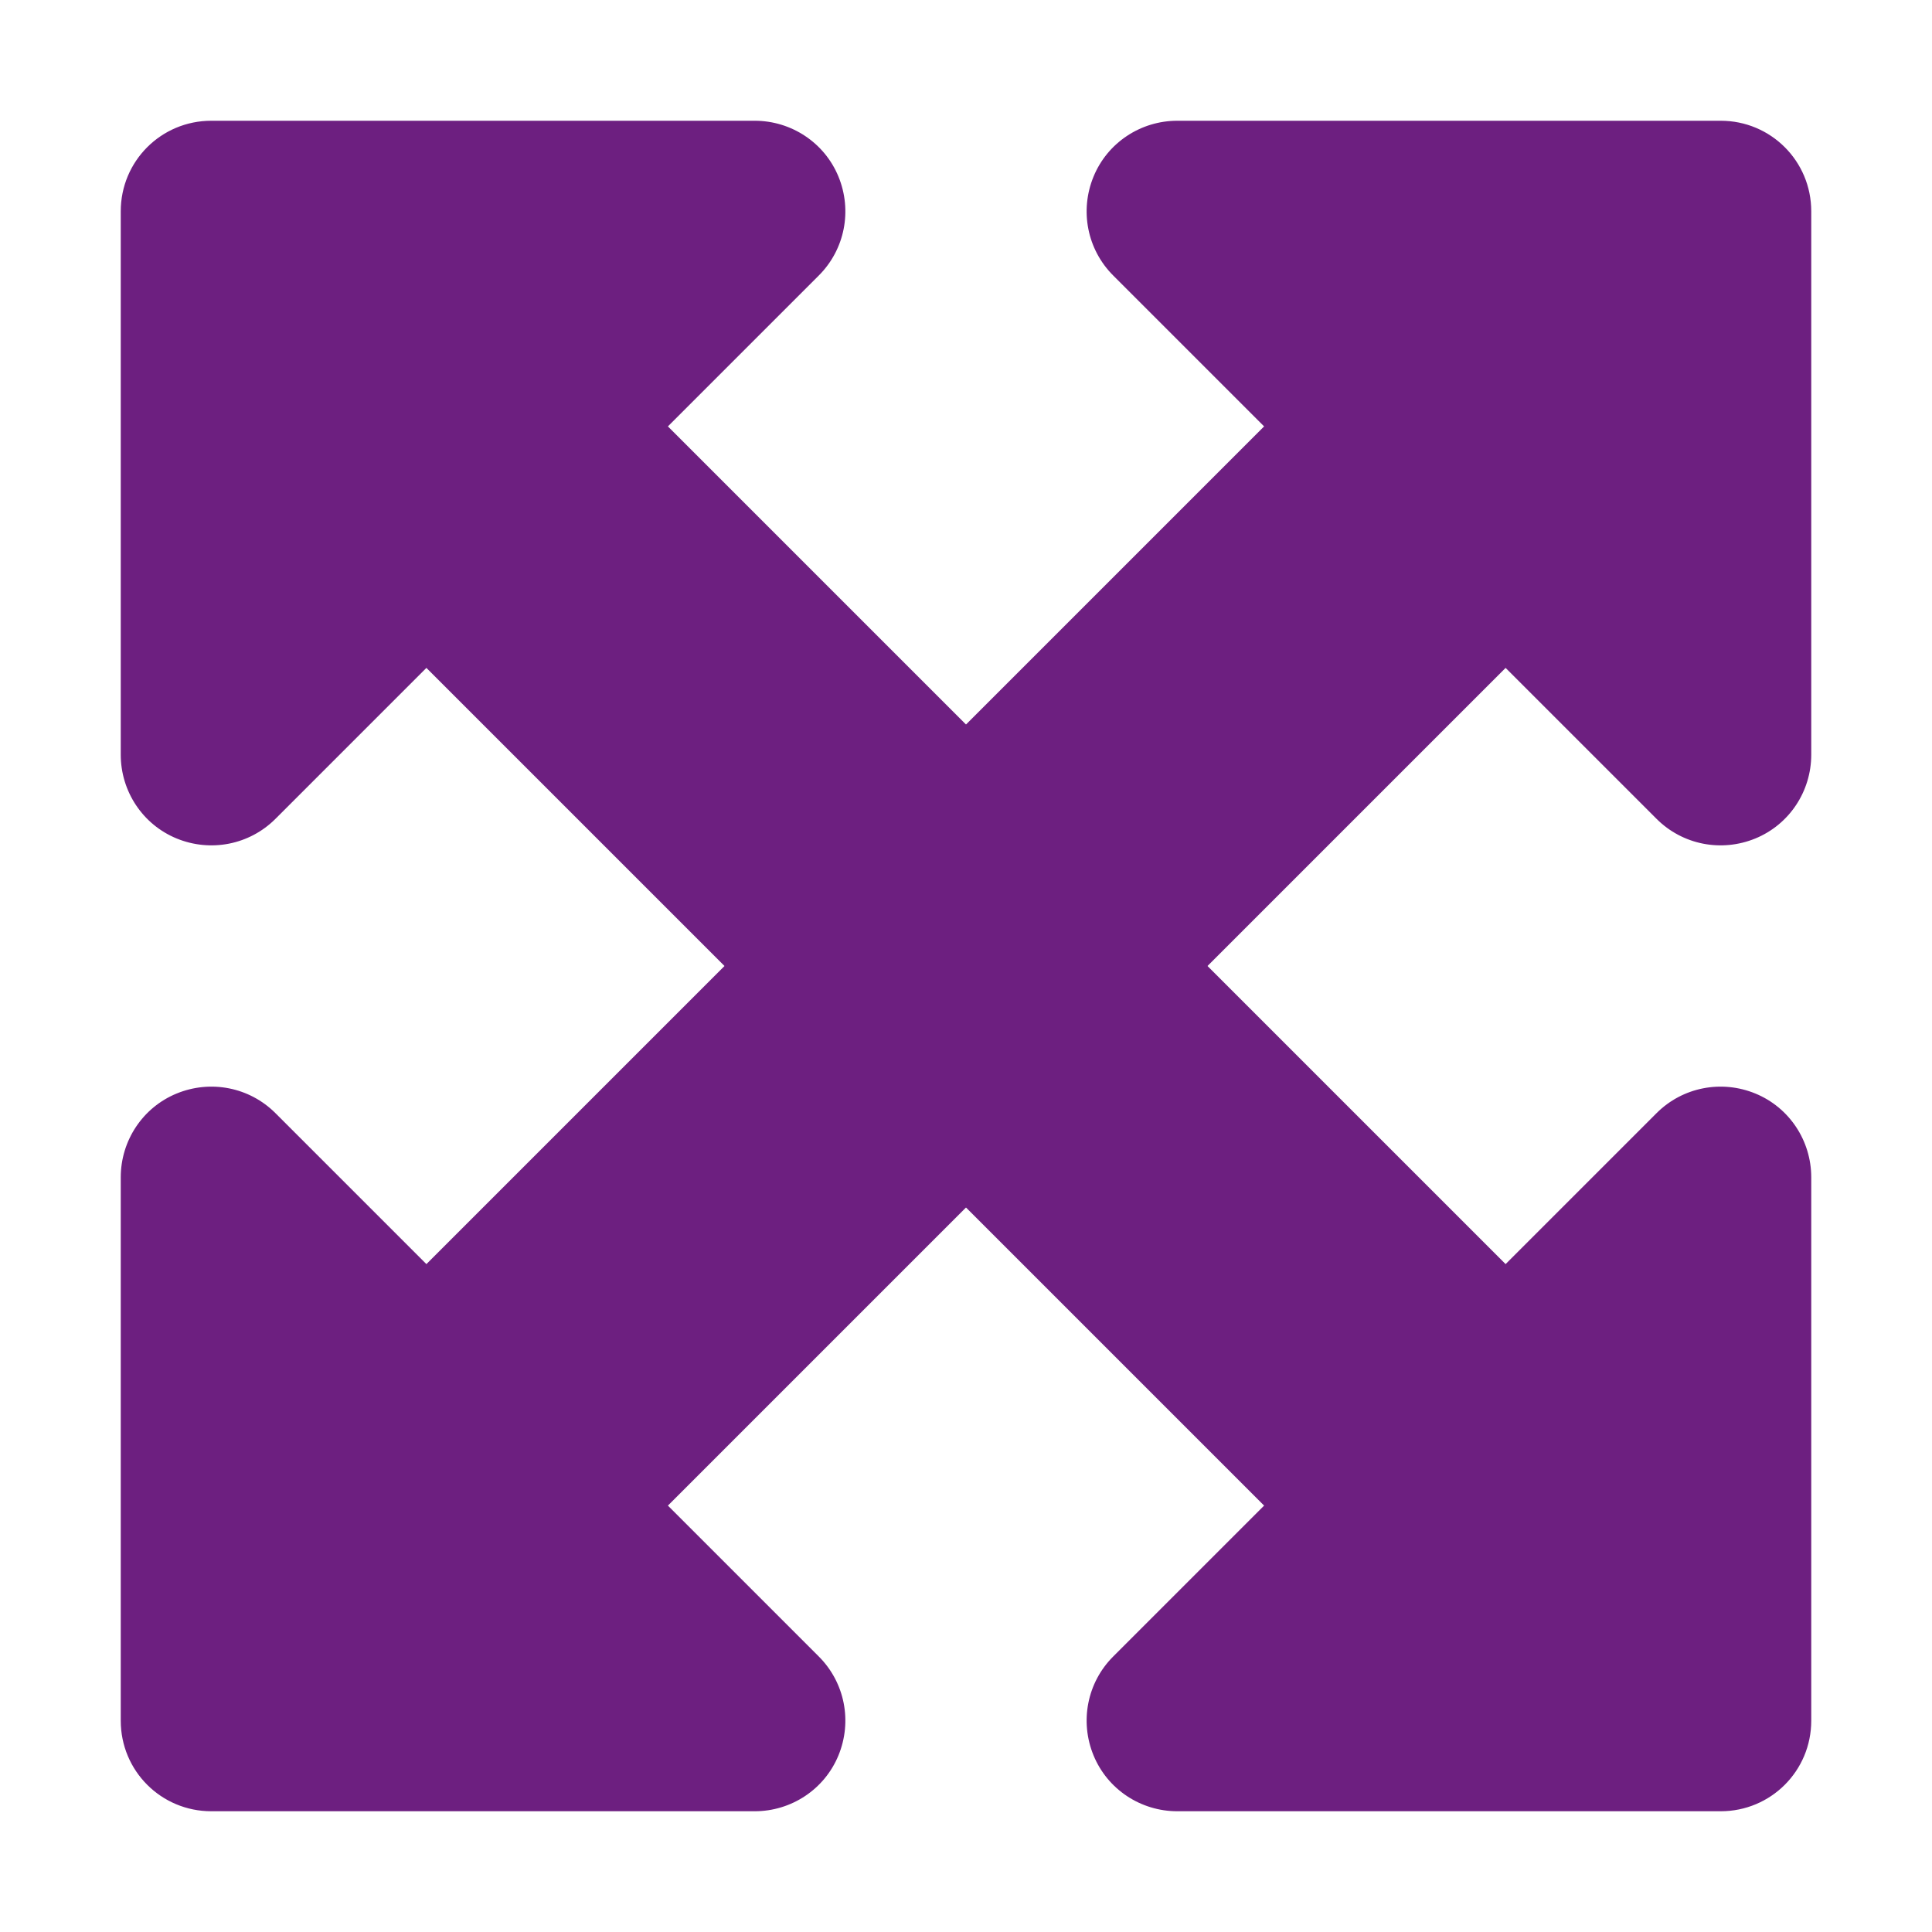
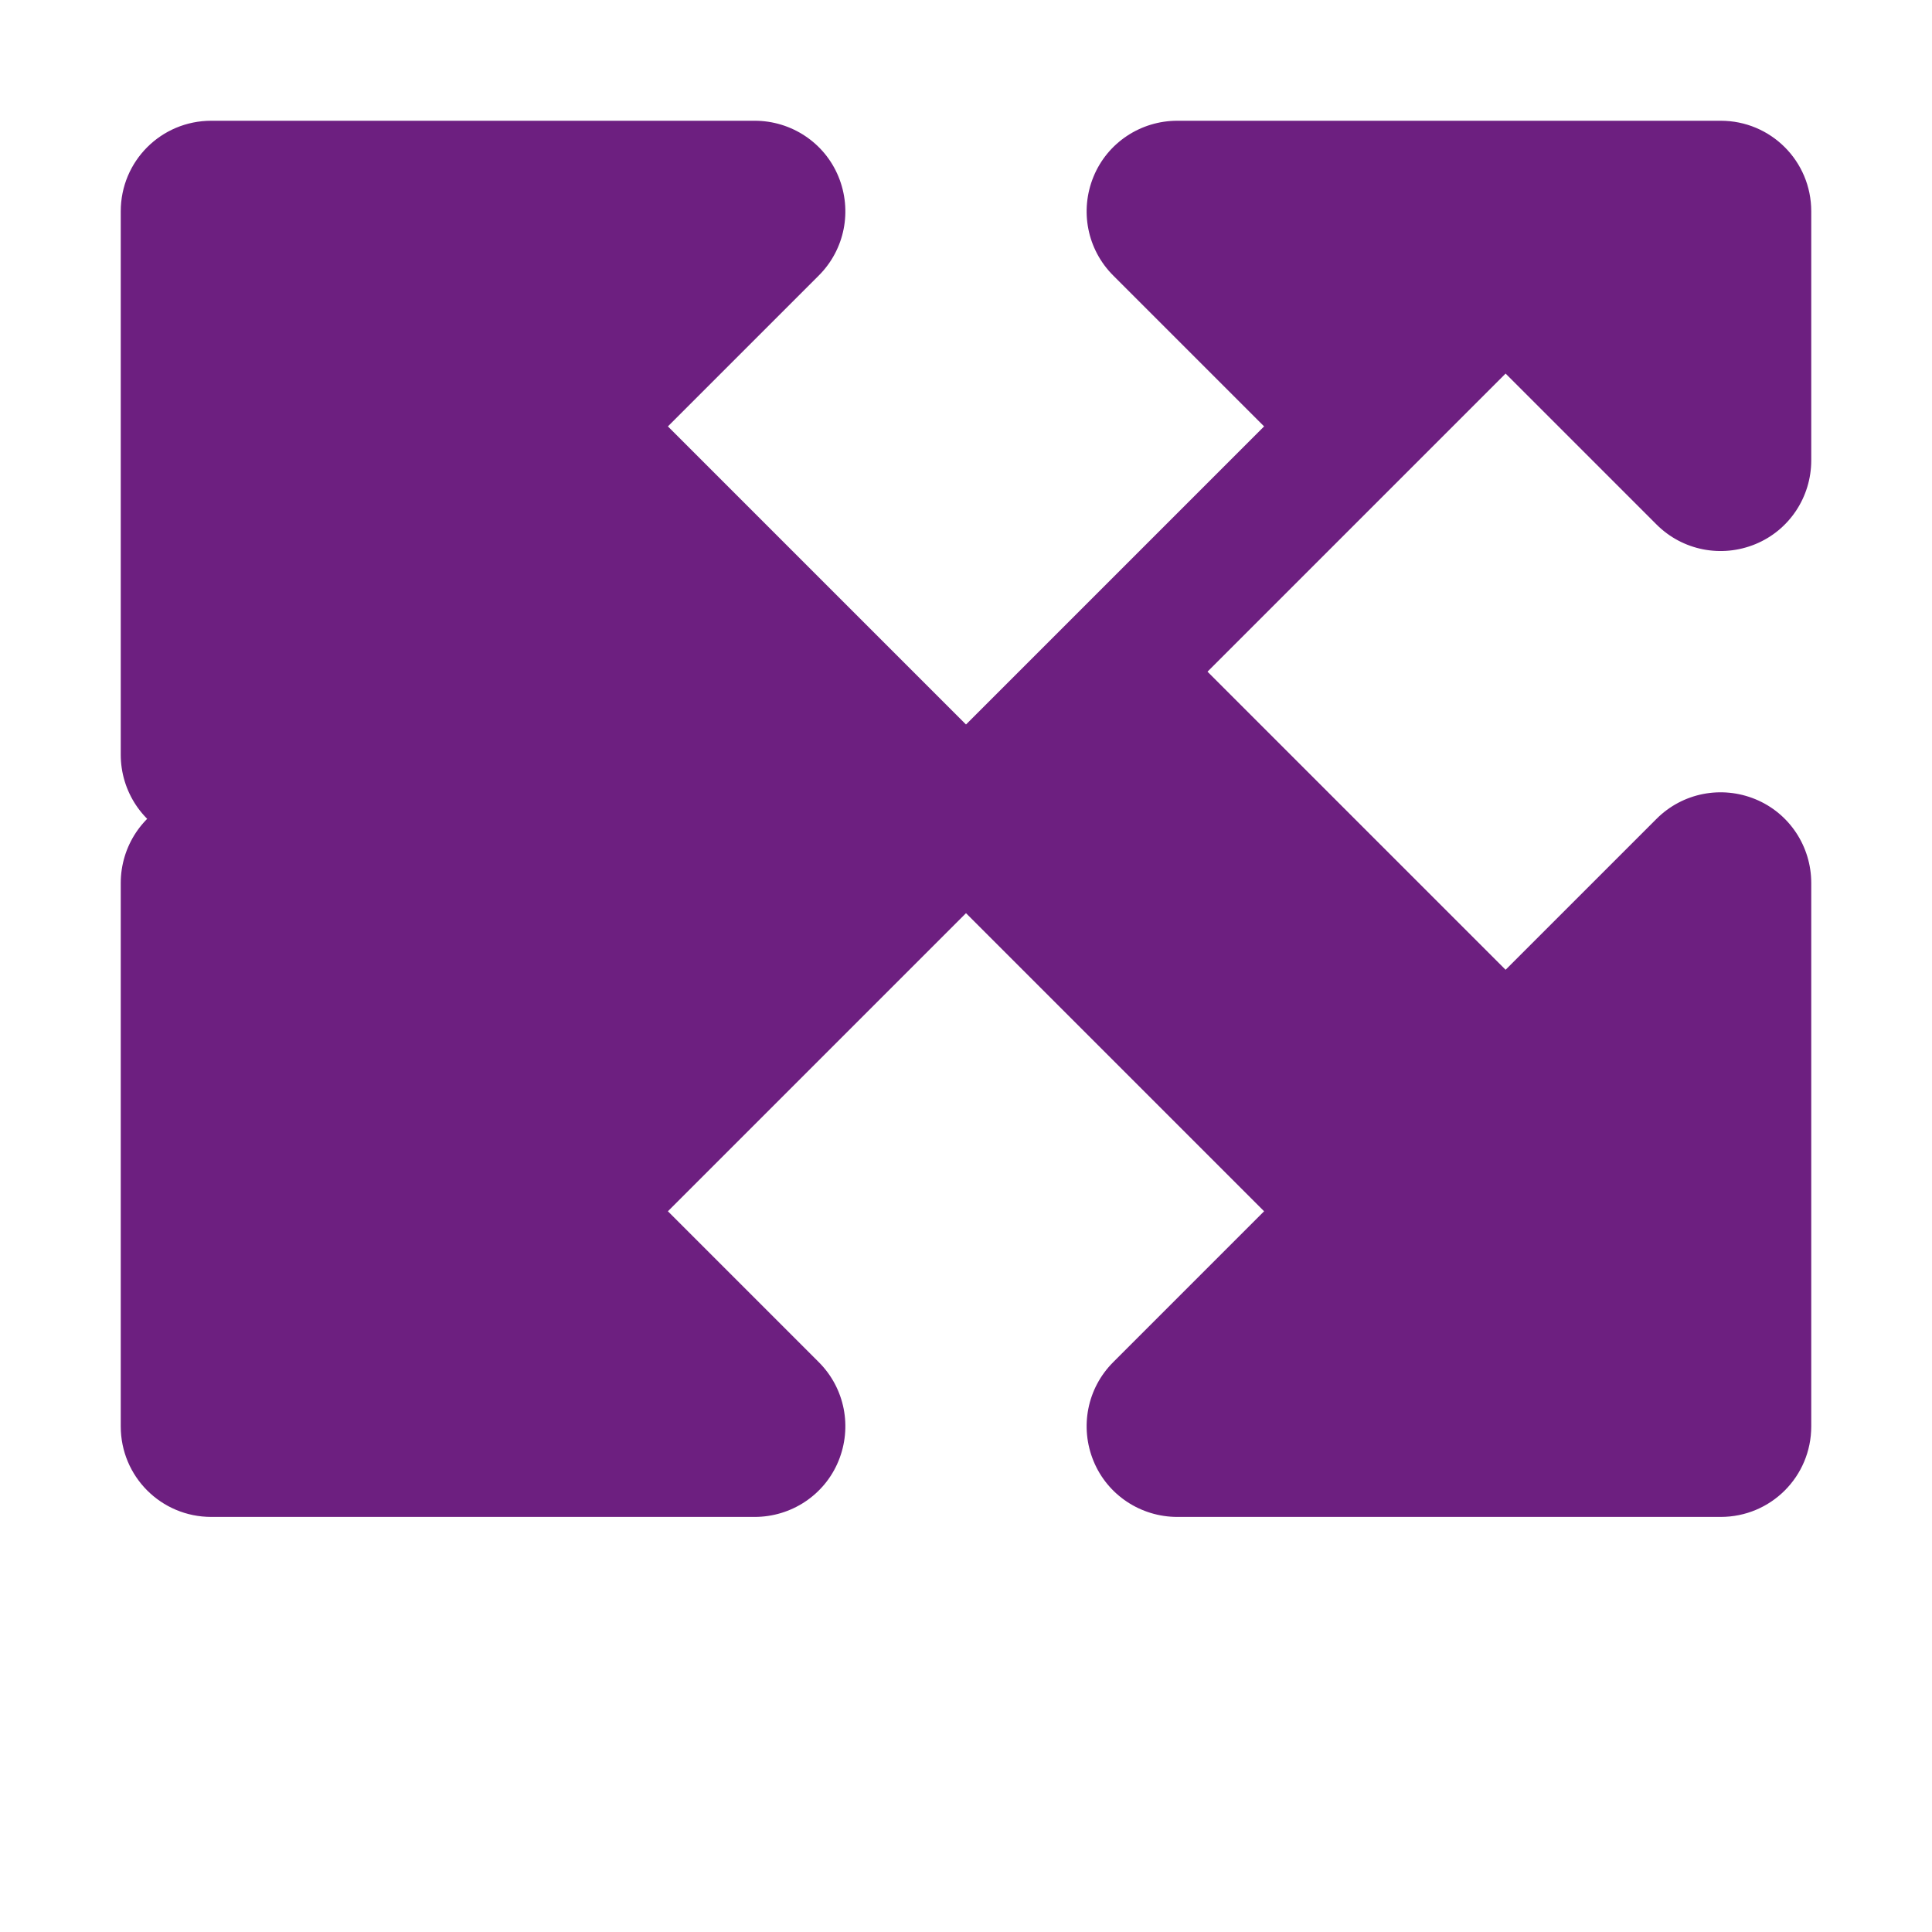
<svg xmlns="http://www.w3.org/2000/svg" id="Ebene_1" version="1.1" viewBox="0 0 512 512">
  <defs>
    <style>
      .st0 {
        fill: #6d1f80;
      }
    </style>
  </defs>
-   <path class="st0" d="M200,32H56c-13.3,0-24,10.7-24,24v144c0,9.7,5.8,18.5,14.8,22.2s19.3,1.7,26.2-5.2l40-40,79,79-79,79-40-40c-6.9-6.9-17.2-8.9-26.2-5.2s-14.8,12.5-14.8,22.2v144c0,13.3,10.7,24,24,24h144c9.7,0,18.5-5.8,22.2-14.8s1.7-19.3-5.2-26.2l-40-40,79-79,79,79-40,40c-6.9,6.9-8.9,17.2-5.2,26.2s12.5,14.8,22.2,14.8h144c13.3,0,24-10.7,24-24v-144c0-9.7-5.8-18.5-14.8-22.2s-19.3-1.7-26.2,5.2l-40,40-79-79,79-79,40,40c6.9,6.9,17.2,8.9,26.2,5.2s14.8-12.5,14.8-22.2V56c0-13.3-10.7-24-24-24h-144c-9.7,0-18.5,5.8-22.2,14.8s-1.7,19.3,5.2,26.2l40,40-79,79-79-79,40-40c6.9-6.9,8.9-17.2,5.2-26.2s-12.5-14.8-22.2-14.8Z" />
+   <path class="st0" d="M200,32H56c-13.3,0-24,10.7-24,24v144c0,9.7,5.8,18.5,14.8,22.2s19.3,1.7,26.2-5.2c-6.9-6.9-17.2-8.9-26.2-5.2s-14.8,12.5-14.8,22.2v144c0,13.3,10.7,24,24,24h144c9.7,0,18.5-5.8,22.2-14.8s1.7-19.3-5.2-26.2l-40-40,79-79,79,79-40,40c-6.9,6.9-8.9,17.2-5.2,26.2s12.5,14.8,22.2,14.8h144c13.3,0,24-10.7,24-24v-144c0-9.7-5.8-18.5-14.8-22.2s-19.3-1.7-26.2,5.2l-40,40-79-79,79-79,40,40c6.9,6.9,17.2,8.9,26.2,5.2s14.8-12.5,14.8-22.2V56c0-13.3-10.7-24-24-24h-144c-9.7,0-18.5,5.8-22.2,14.8s-1.7,19.3,5.2,26.2l40,40-79,79-79-79,40-40c6.9-6.9,8.9-17.2,5.2-26.2s-12.5-14.8-22.2-14.8Z" />
</svg>